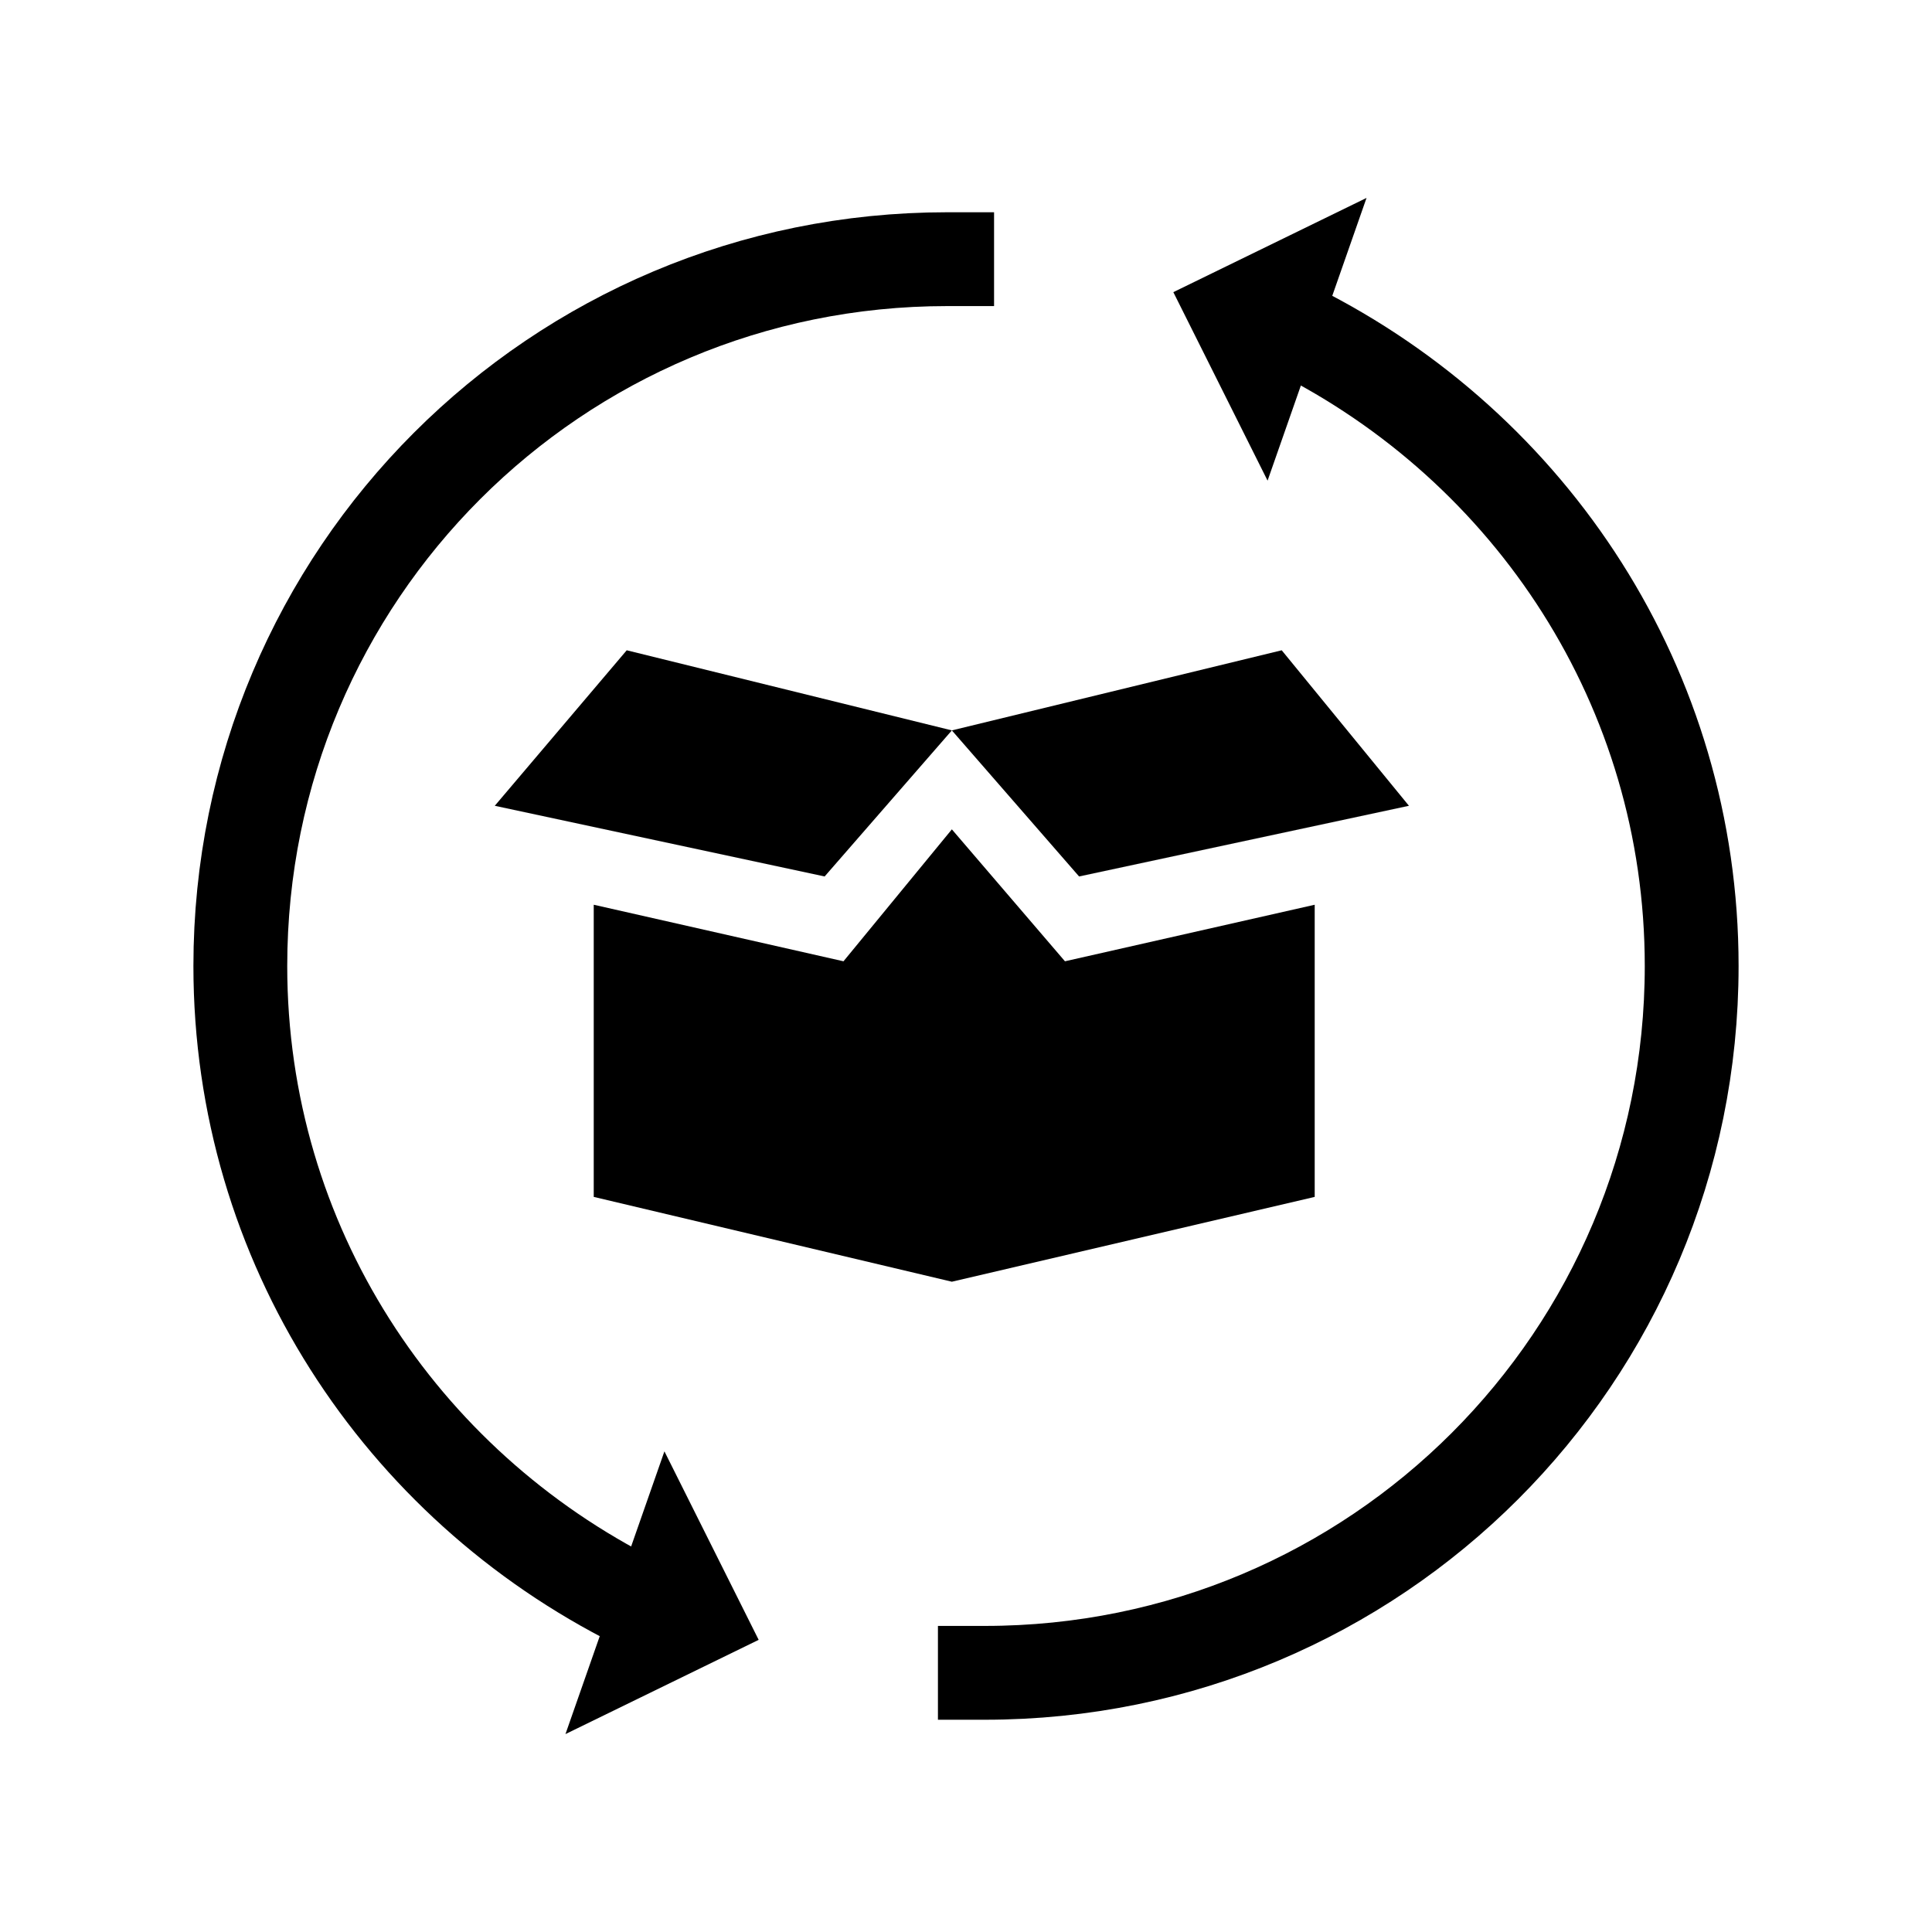
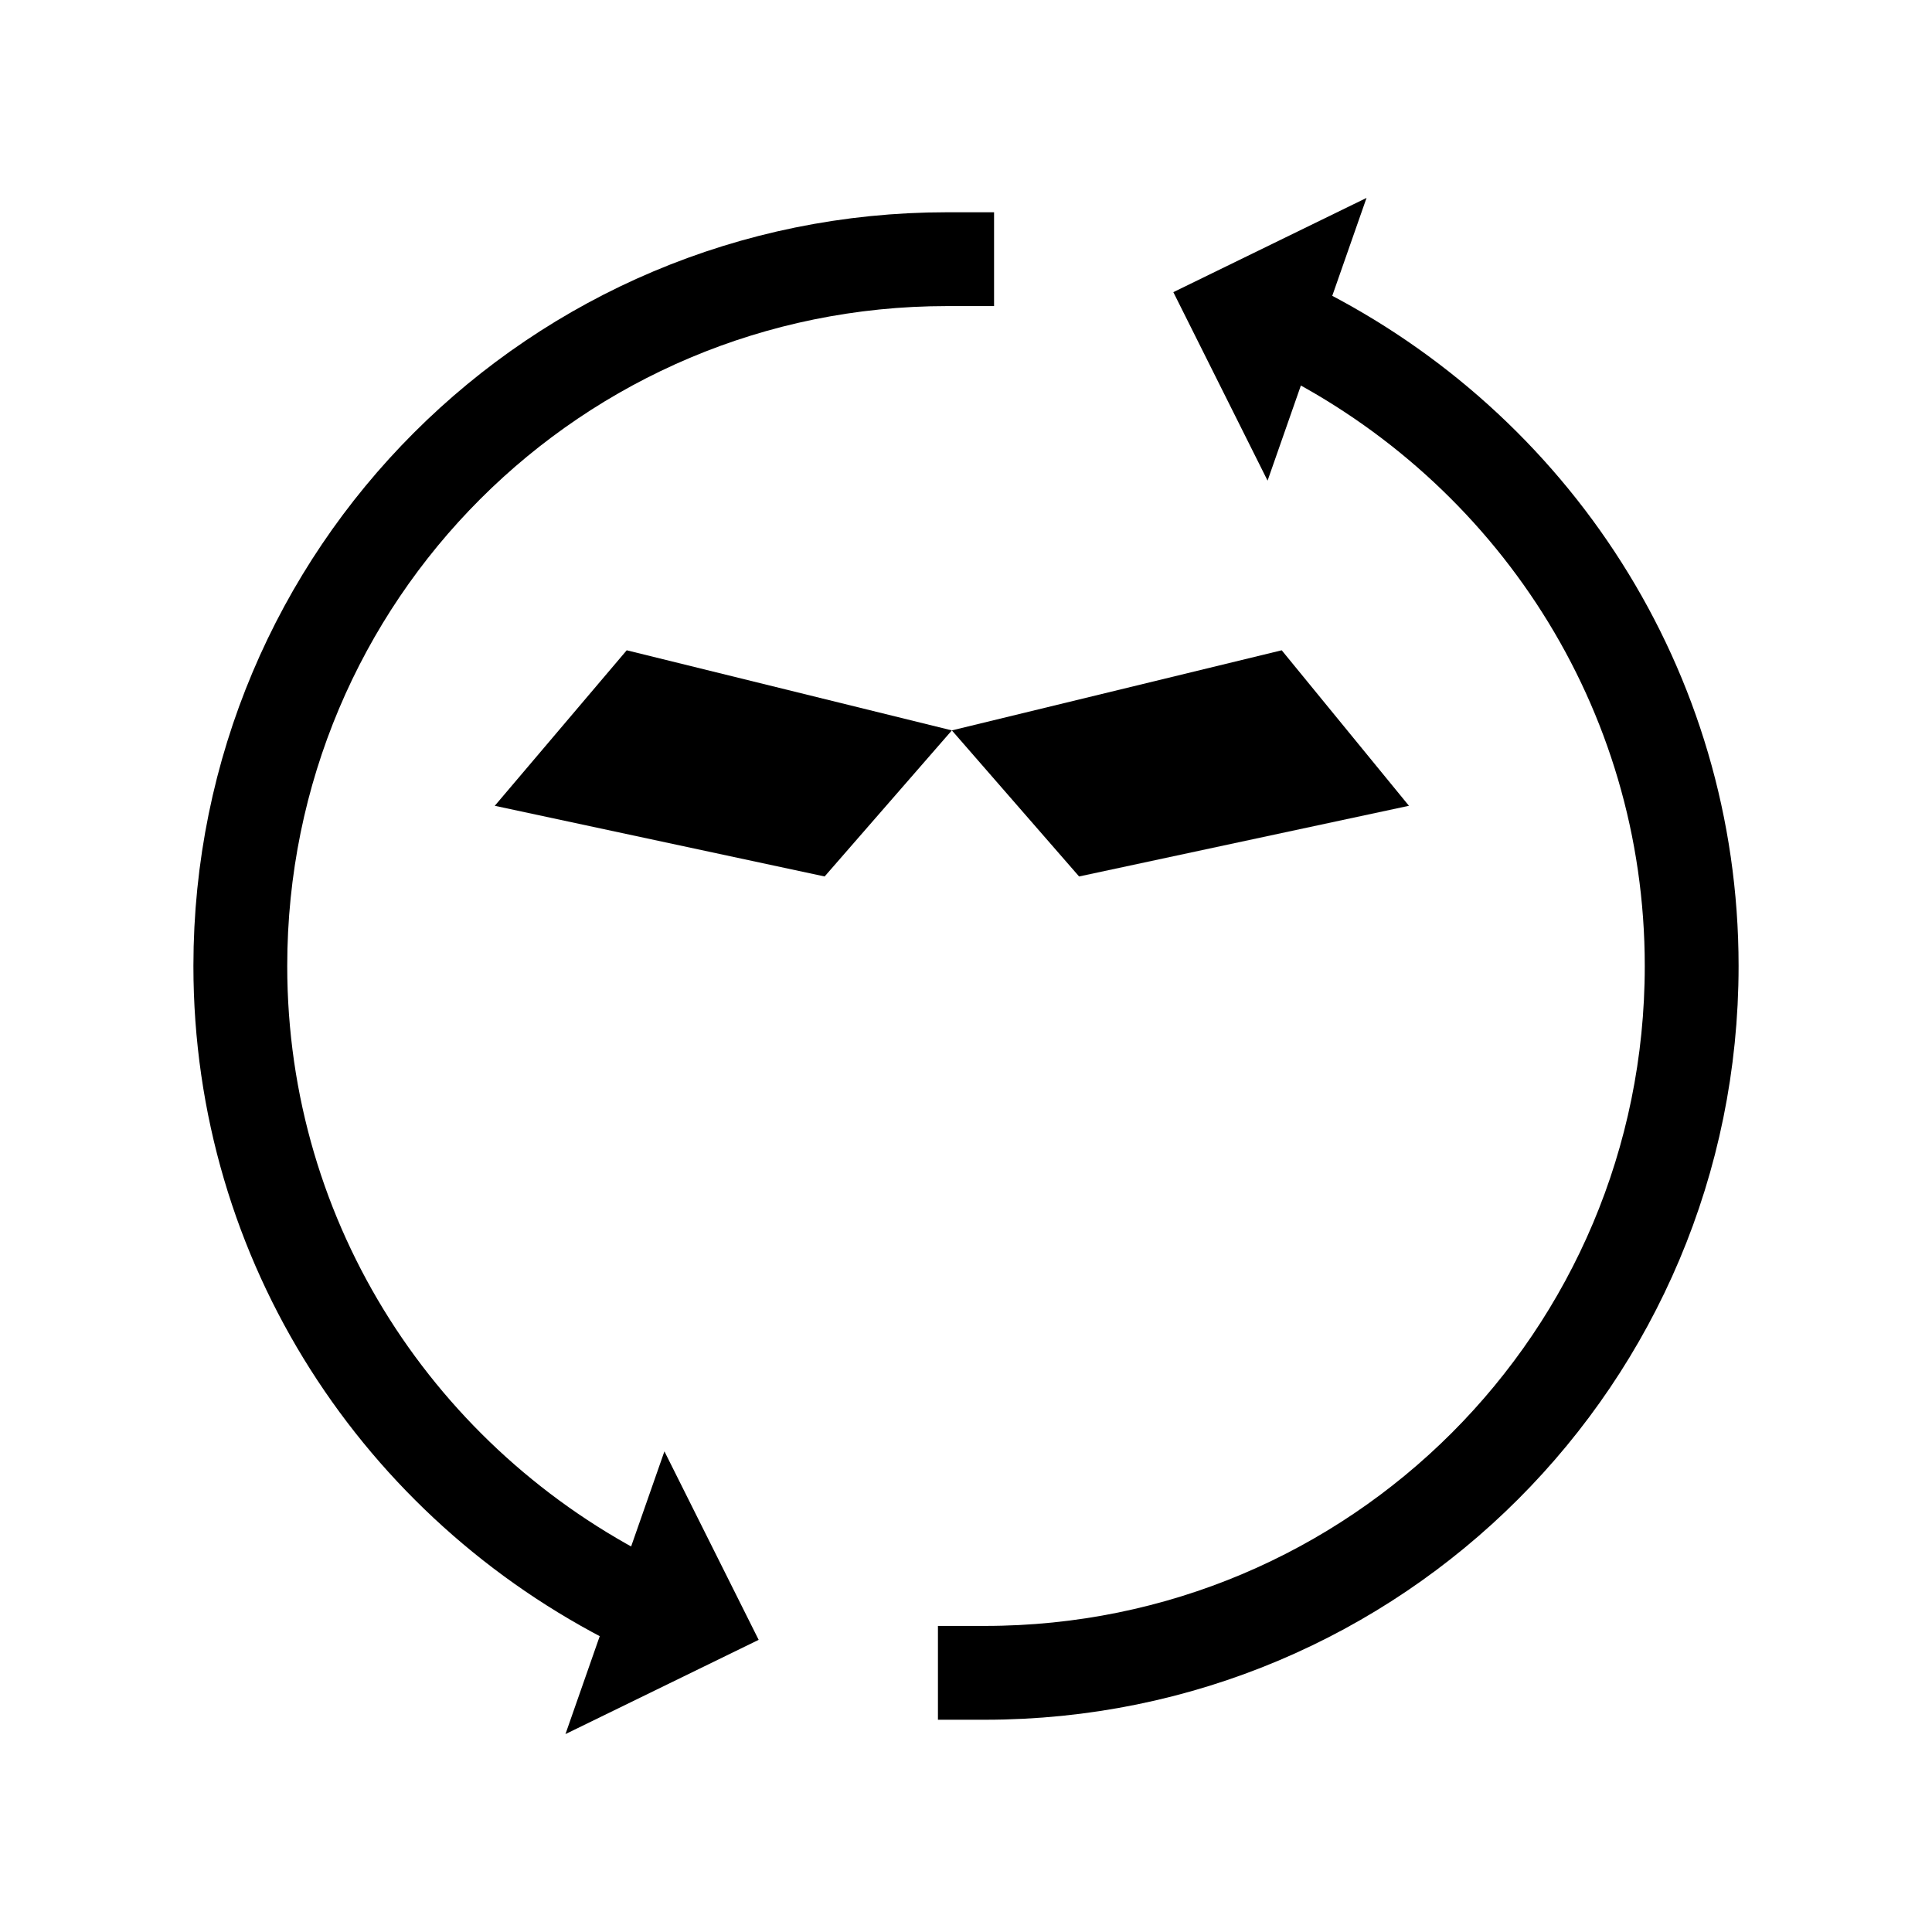
<svg xmlns="http://www.w3.org/2000/svg" version="1.1" id="Layer_1" x="0px" y="0px" viewBox="0 0 41 41" style="enable-background:new 0 0 41 41;" xml:space="preserve">
  <style type="text/css">
	.st0{fill:none;stroke:#000000;stroke-width:1.991;stroke-linecap:square;stroke-miterlimit:10;}
</style>
  <g>
    <g>
      <polygon points="14.1,30.8 12,36.8 16.1,34.8   " />
      <g>
        <path class="st0" d="M13.5,34c-5-2.5-8.4-7.6-8.4-13.5c0-8.3,6.7-15,15-15" />
      </g>
    </g>
    <g>
      <polygon points="26.9,10.2 29,4.2 24.9,6.2   " />
      <g>
        <path class="st0" d="M27.5,7c5,2.5,8.4,7.6,8.4,13.5c0,8.3-6.7,15-15,15" />
      </g>
    </g>
    <g>
      <polygon points="22.9,18.6 29.9,17.1 27.2,13.8 20.2,15.5   " />
      <polygon points="17.5,18.6 10.5,17.1 13.3,13.8 20.2,15.5   " />
-       <polygon points="22.6,20.4 20.2,17.6 17.9,20.4 12.6,19.2 12.6,25.4 20.2,27.2 27.9,25.4 27.9,19.2   " />
    </g>
  </g>
</svg>